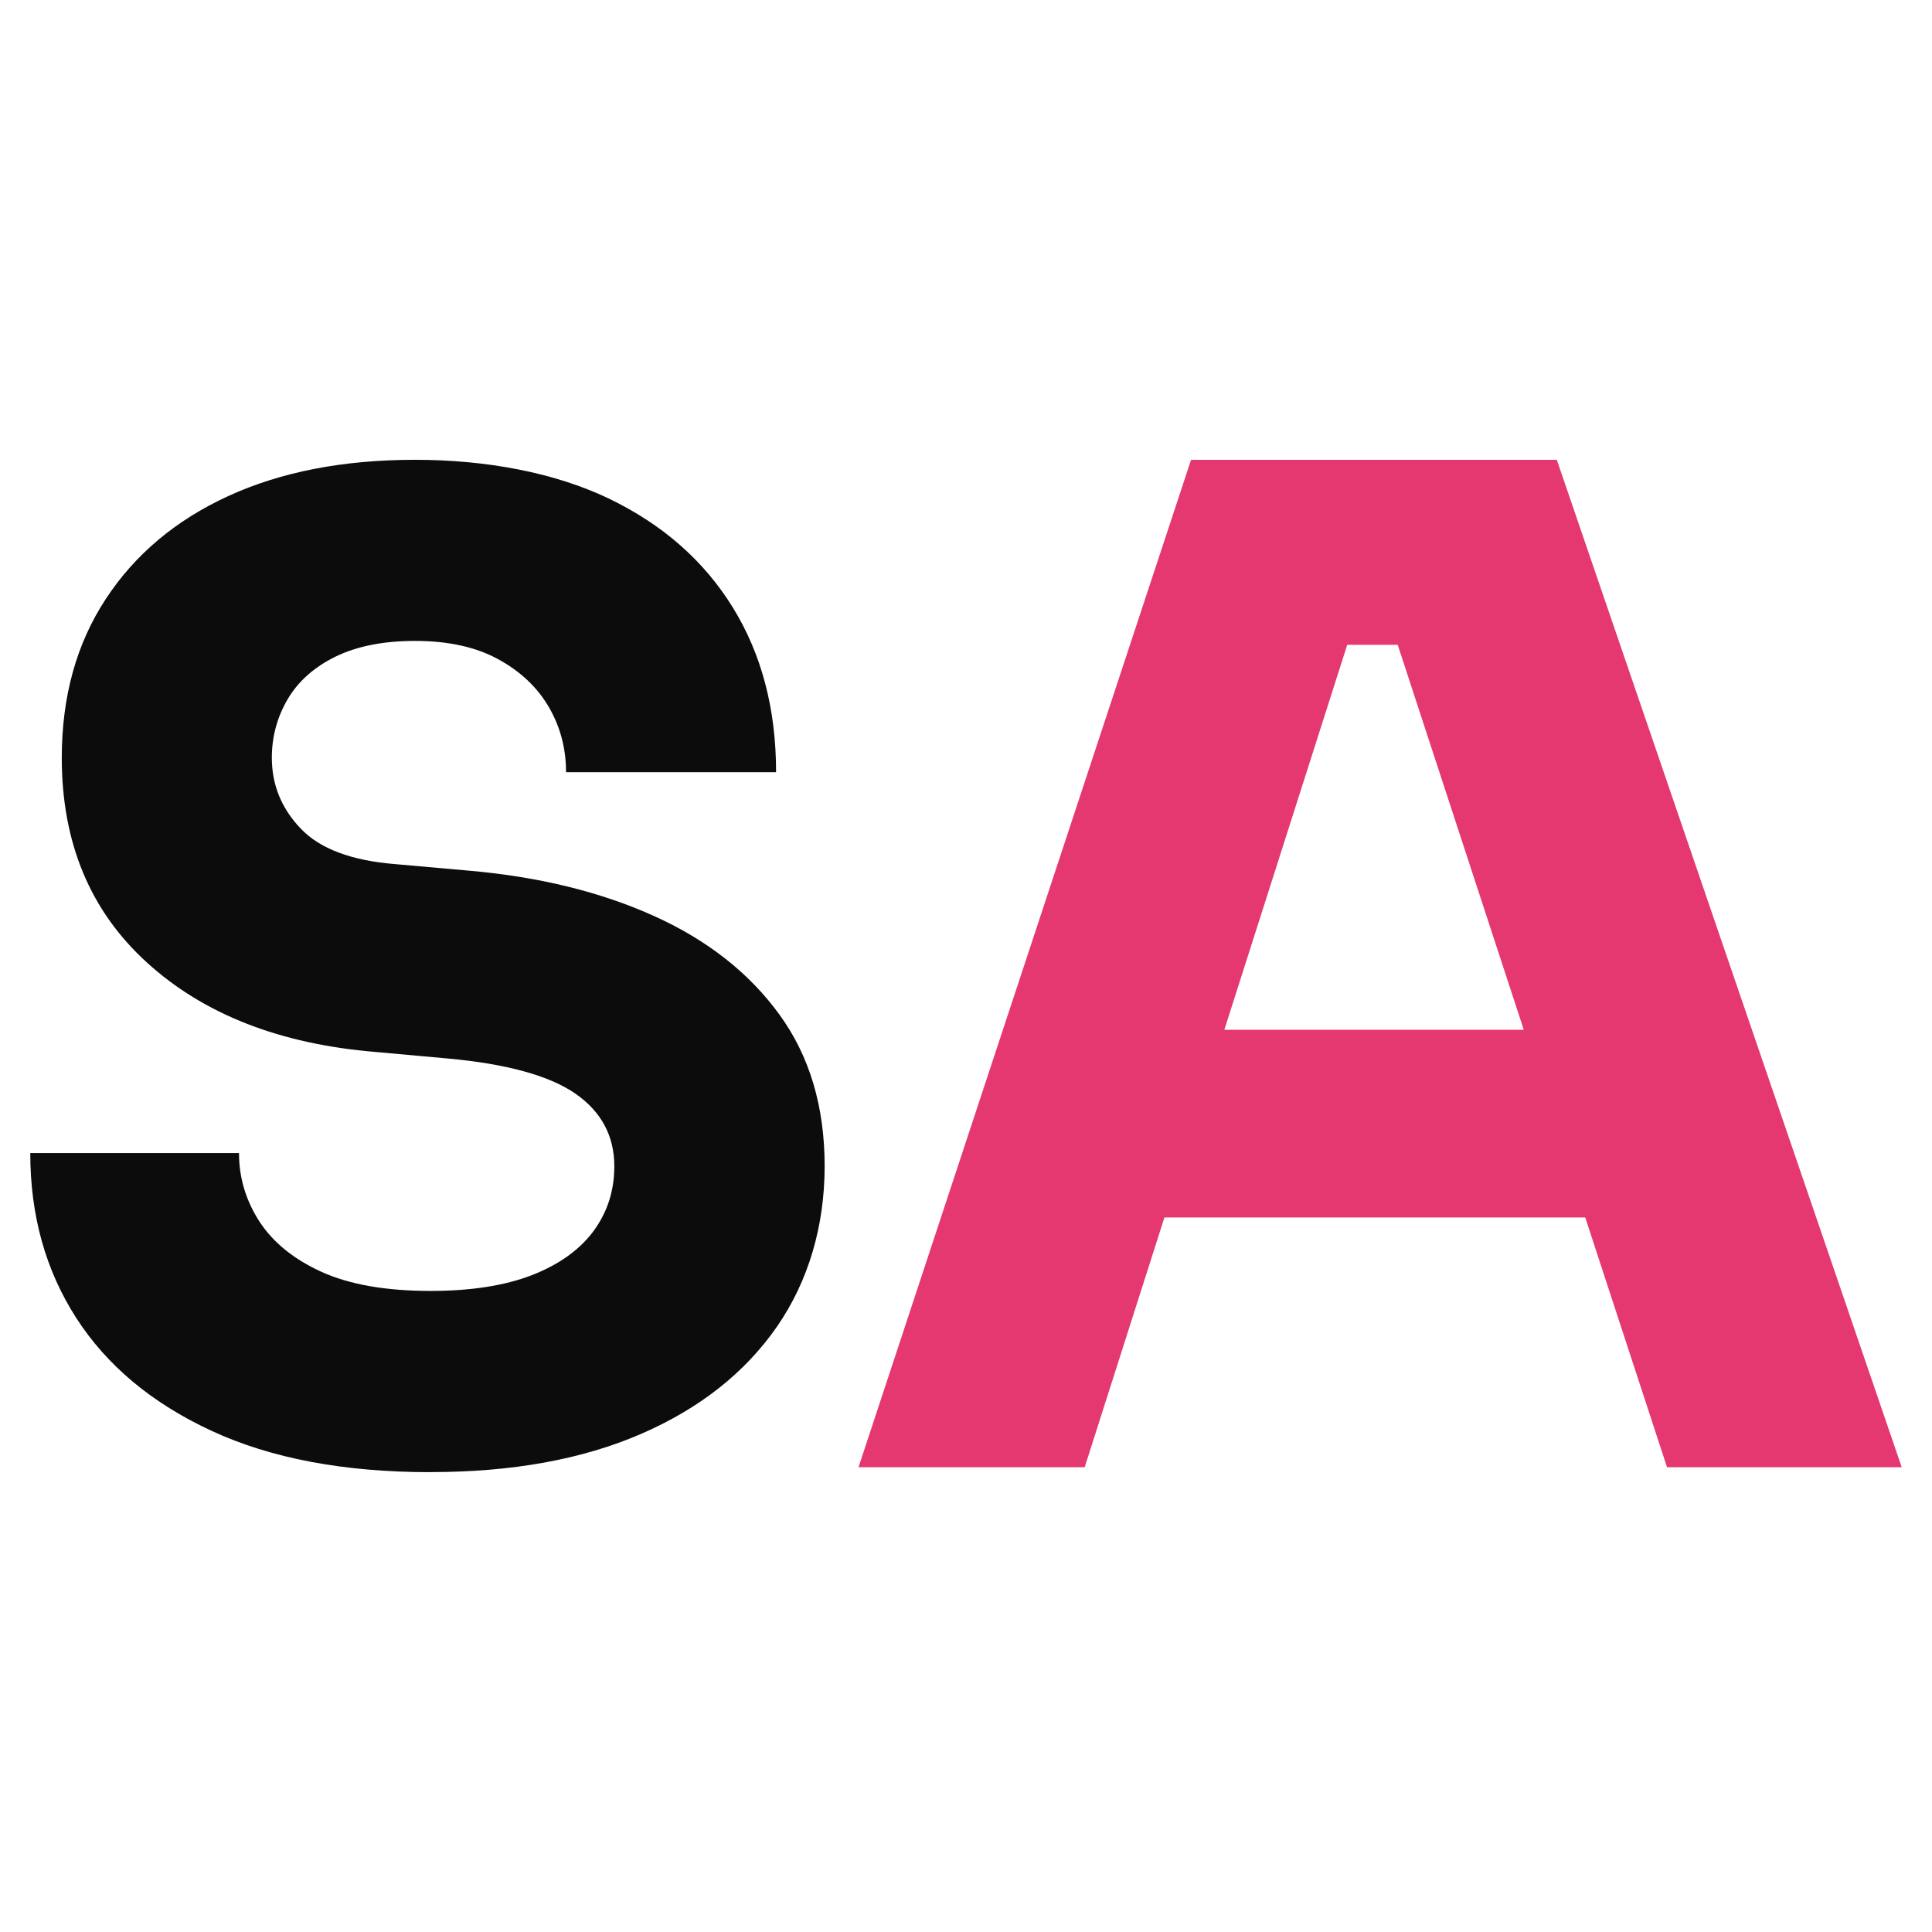
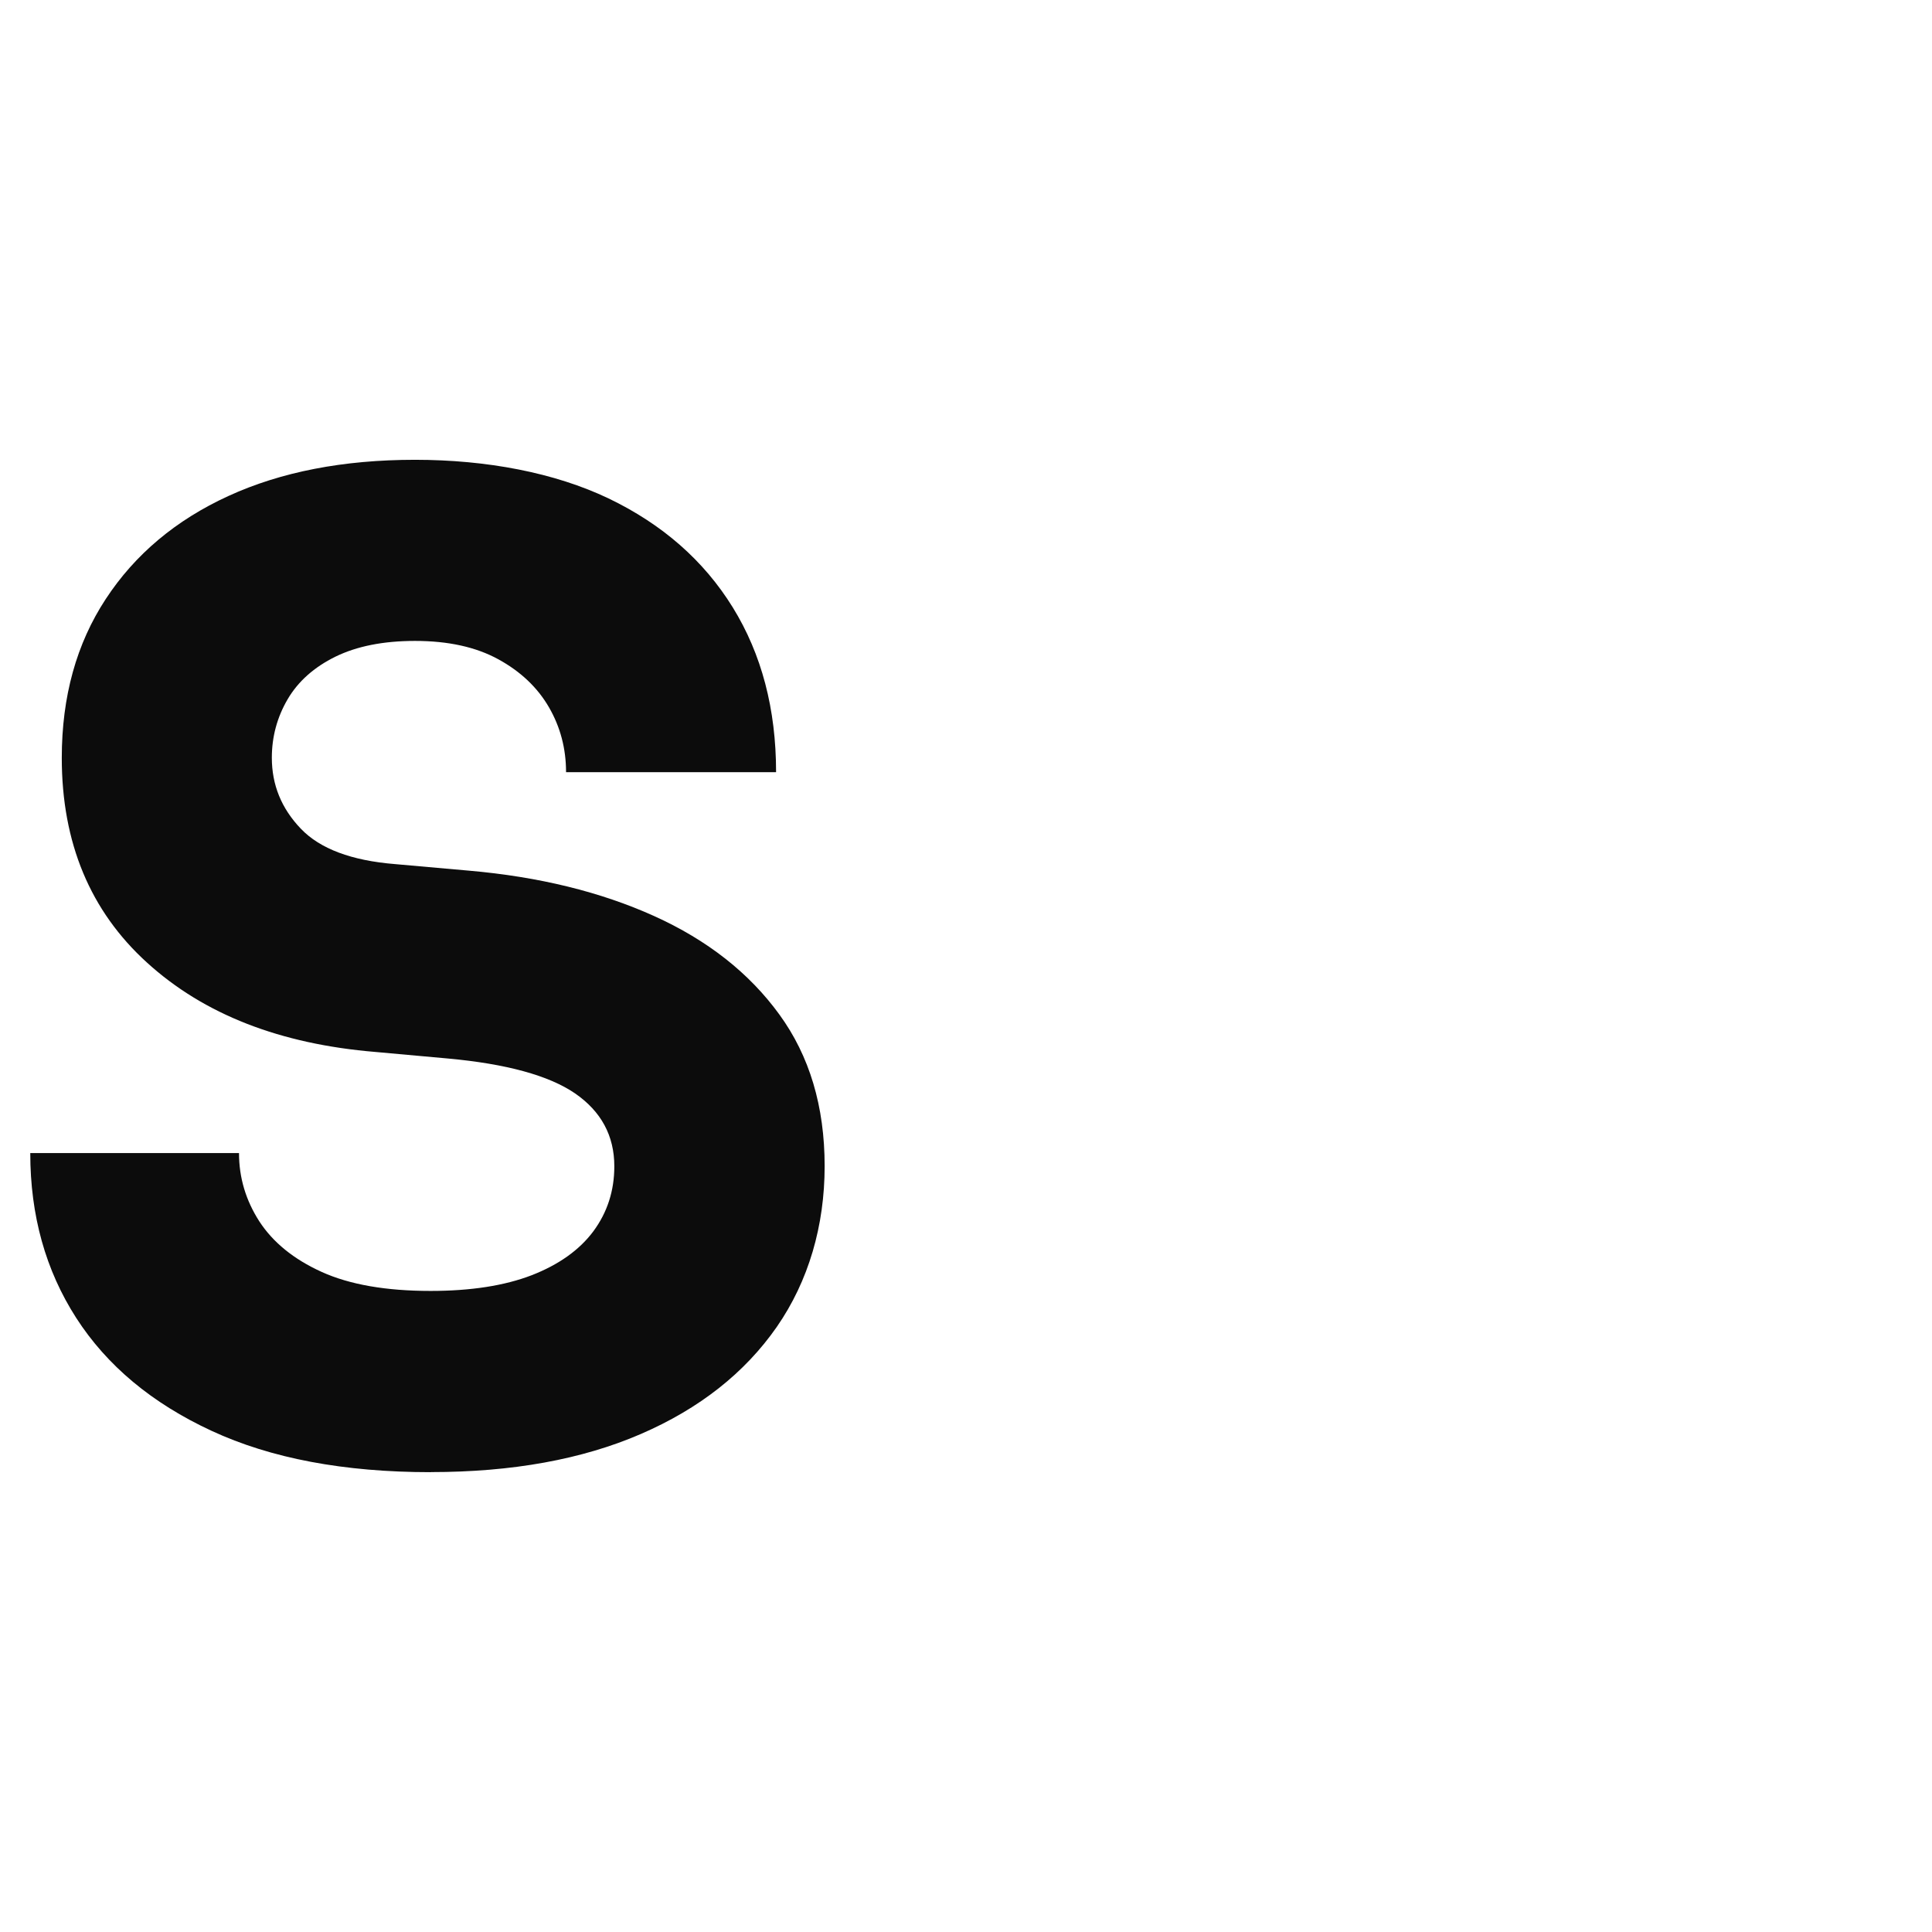
<svg xmlns="http://www.w3.org/2000/svg" id="Livello_1" viewBox="0 0 512 512">
  <path d="M114.15,390.14c-22.98,0-42.35-3.65-58.11-10.97-15.76-7.3-27.72-17.28-35.85-29.92-8.12-12.64-12.17-27.18-12.17-43.68H63.34c0,6.5,1.79,12.51,5.38,18.1,3.61,5.55,9.11,10.04,16.52,13.4s17.05,5.04,28.86,5.04c10.68,0,19.6-1.39,26.8-4.16,7.17-2.79,12.64-6.67,16.35-11.65,3.69-5,5.55-10.72,5.55-17.22,0-8.1-3.48-14.54-10.42-19.33-6.96-4.75-18.23-7.83-33.74-9.24l-19.12-1.73c-25.3-2.09-45.47-9.96-60.53-23.65-15.09-13.69-22.62-31.8-22.62-54.29,0-16.25,3.9-30.28,11.65-42.09,7.74-11.82,18.61-20.95,32.54-27.32,13.9-6.37,30.38-9.58,49.41-9.58s37.05,3.42,51.33,10.25c14.28,6.86,25.23,16.48,32.89,28.86,7.66,12.41,11.48,26.96,11.48,43.68h-55.66c0-6.27-1.52-12.01-4.54-17.22s-7.47-9.45-13.4-12.7-13.27-4.87-22.09-4.87c-8.36,0-15.38,1.39-21.06,4.16-5.68,2.79-9.92,6.56-12.7,11.31s-4.18,9.92-4.18,15.49c0,7.19,2.55,13.44,7.66,18.78,5.08,5.34,13.44,8.48,25.04,9.41l19.5,1.73c18.57,1.62,34.92,5.63,49.06,12.01,14.16,6.39,25.23,15.09,33.23,26.1,8.02,11.01,12.01,24.41,12.01,40.19s-4.24,30.45-12.7,42.64c-8.48,12.17-20.47,21.63-36.02,28.36-15.55,6.73-34.1,10.09-55.66,10.09h.02l-.04,.02Z" style="fill:#0c0c0c;" />
-   <path d="M227.51,388.84L315.64,121.86h96.93l91.41,266.98h-62.2l-73.89-225.64,19.01,7.69h-47.17l19.75-7.69-72.03,225.64h-59.94Zm66.92-66.2l18.27-49.74h104.59l18.64,49.74h-141.5Z" style="fill:#e53870;" />
</svg>